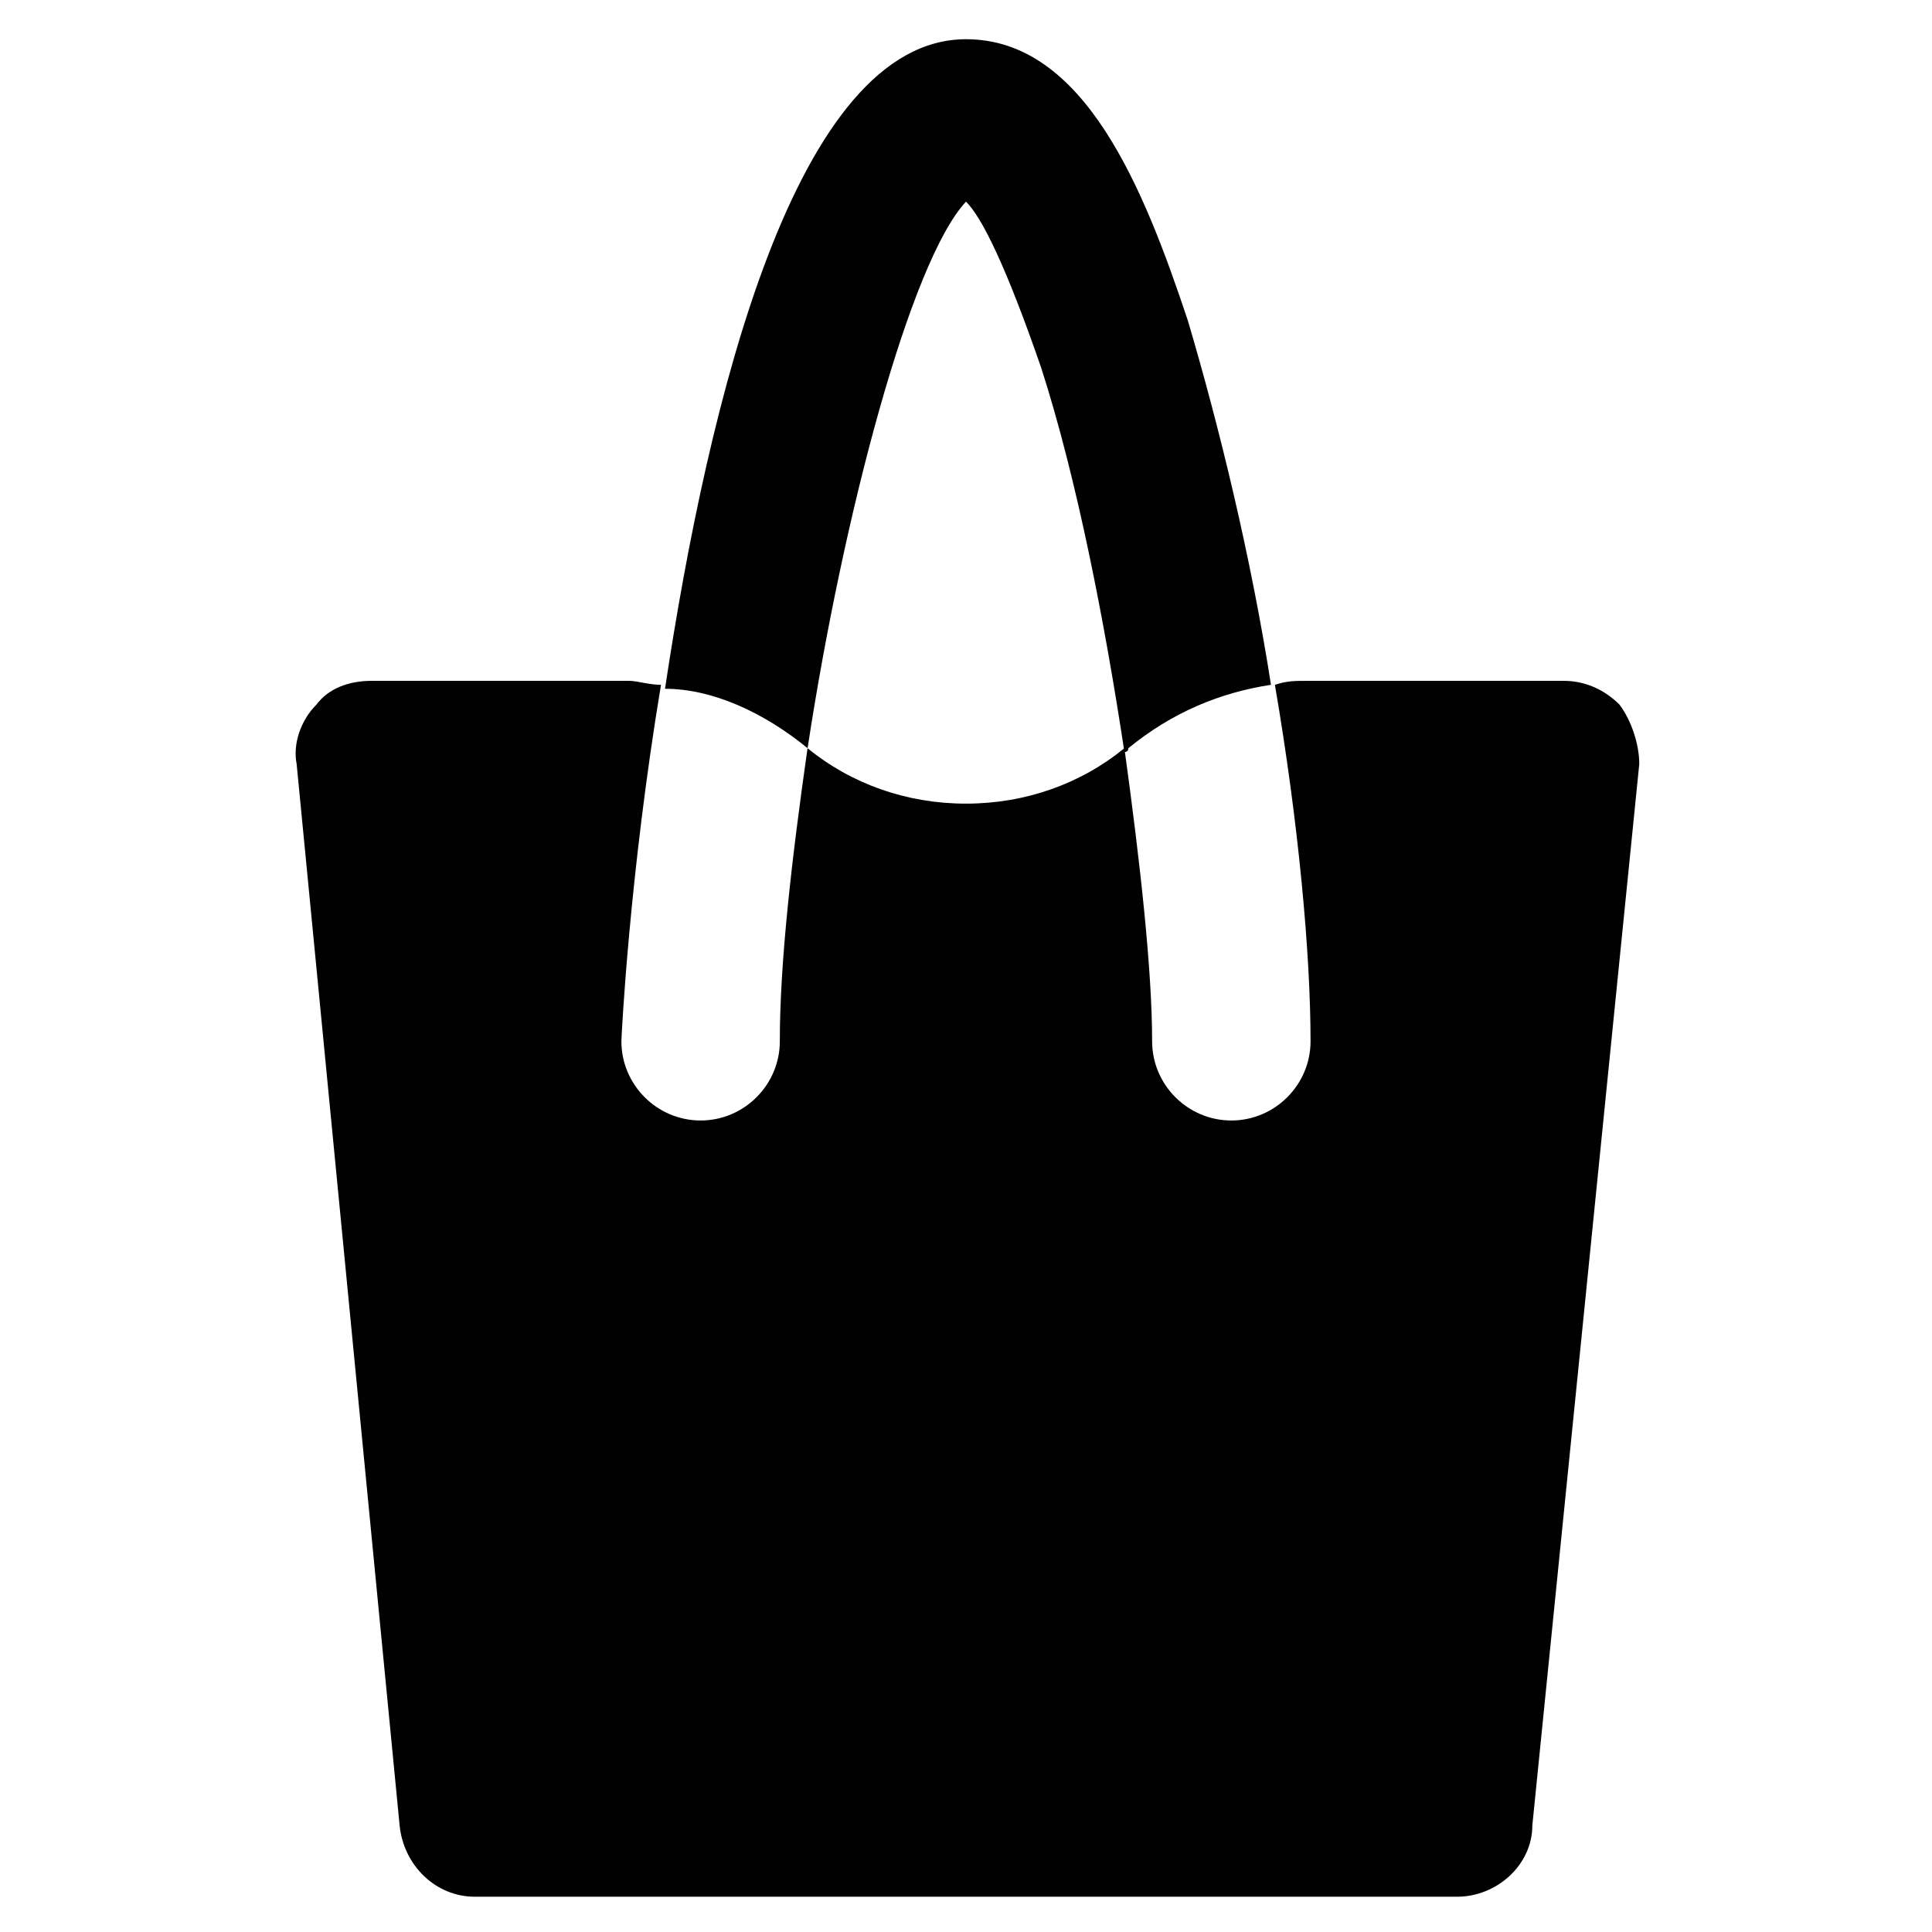
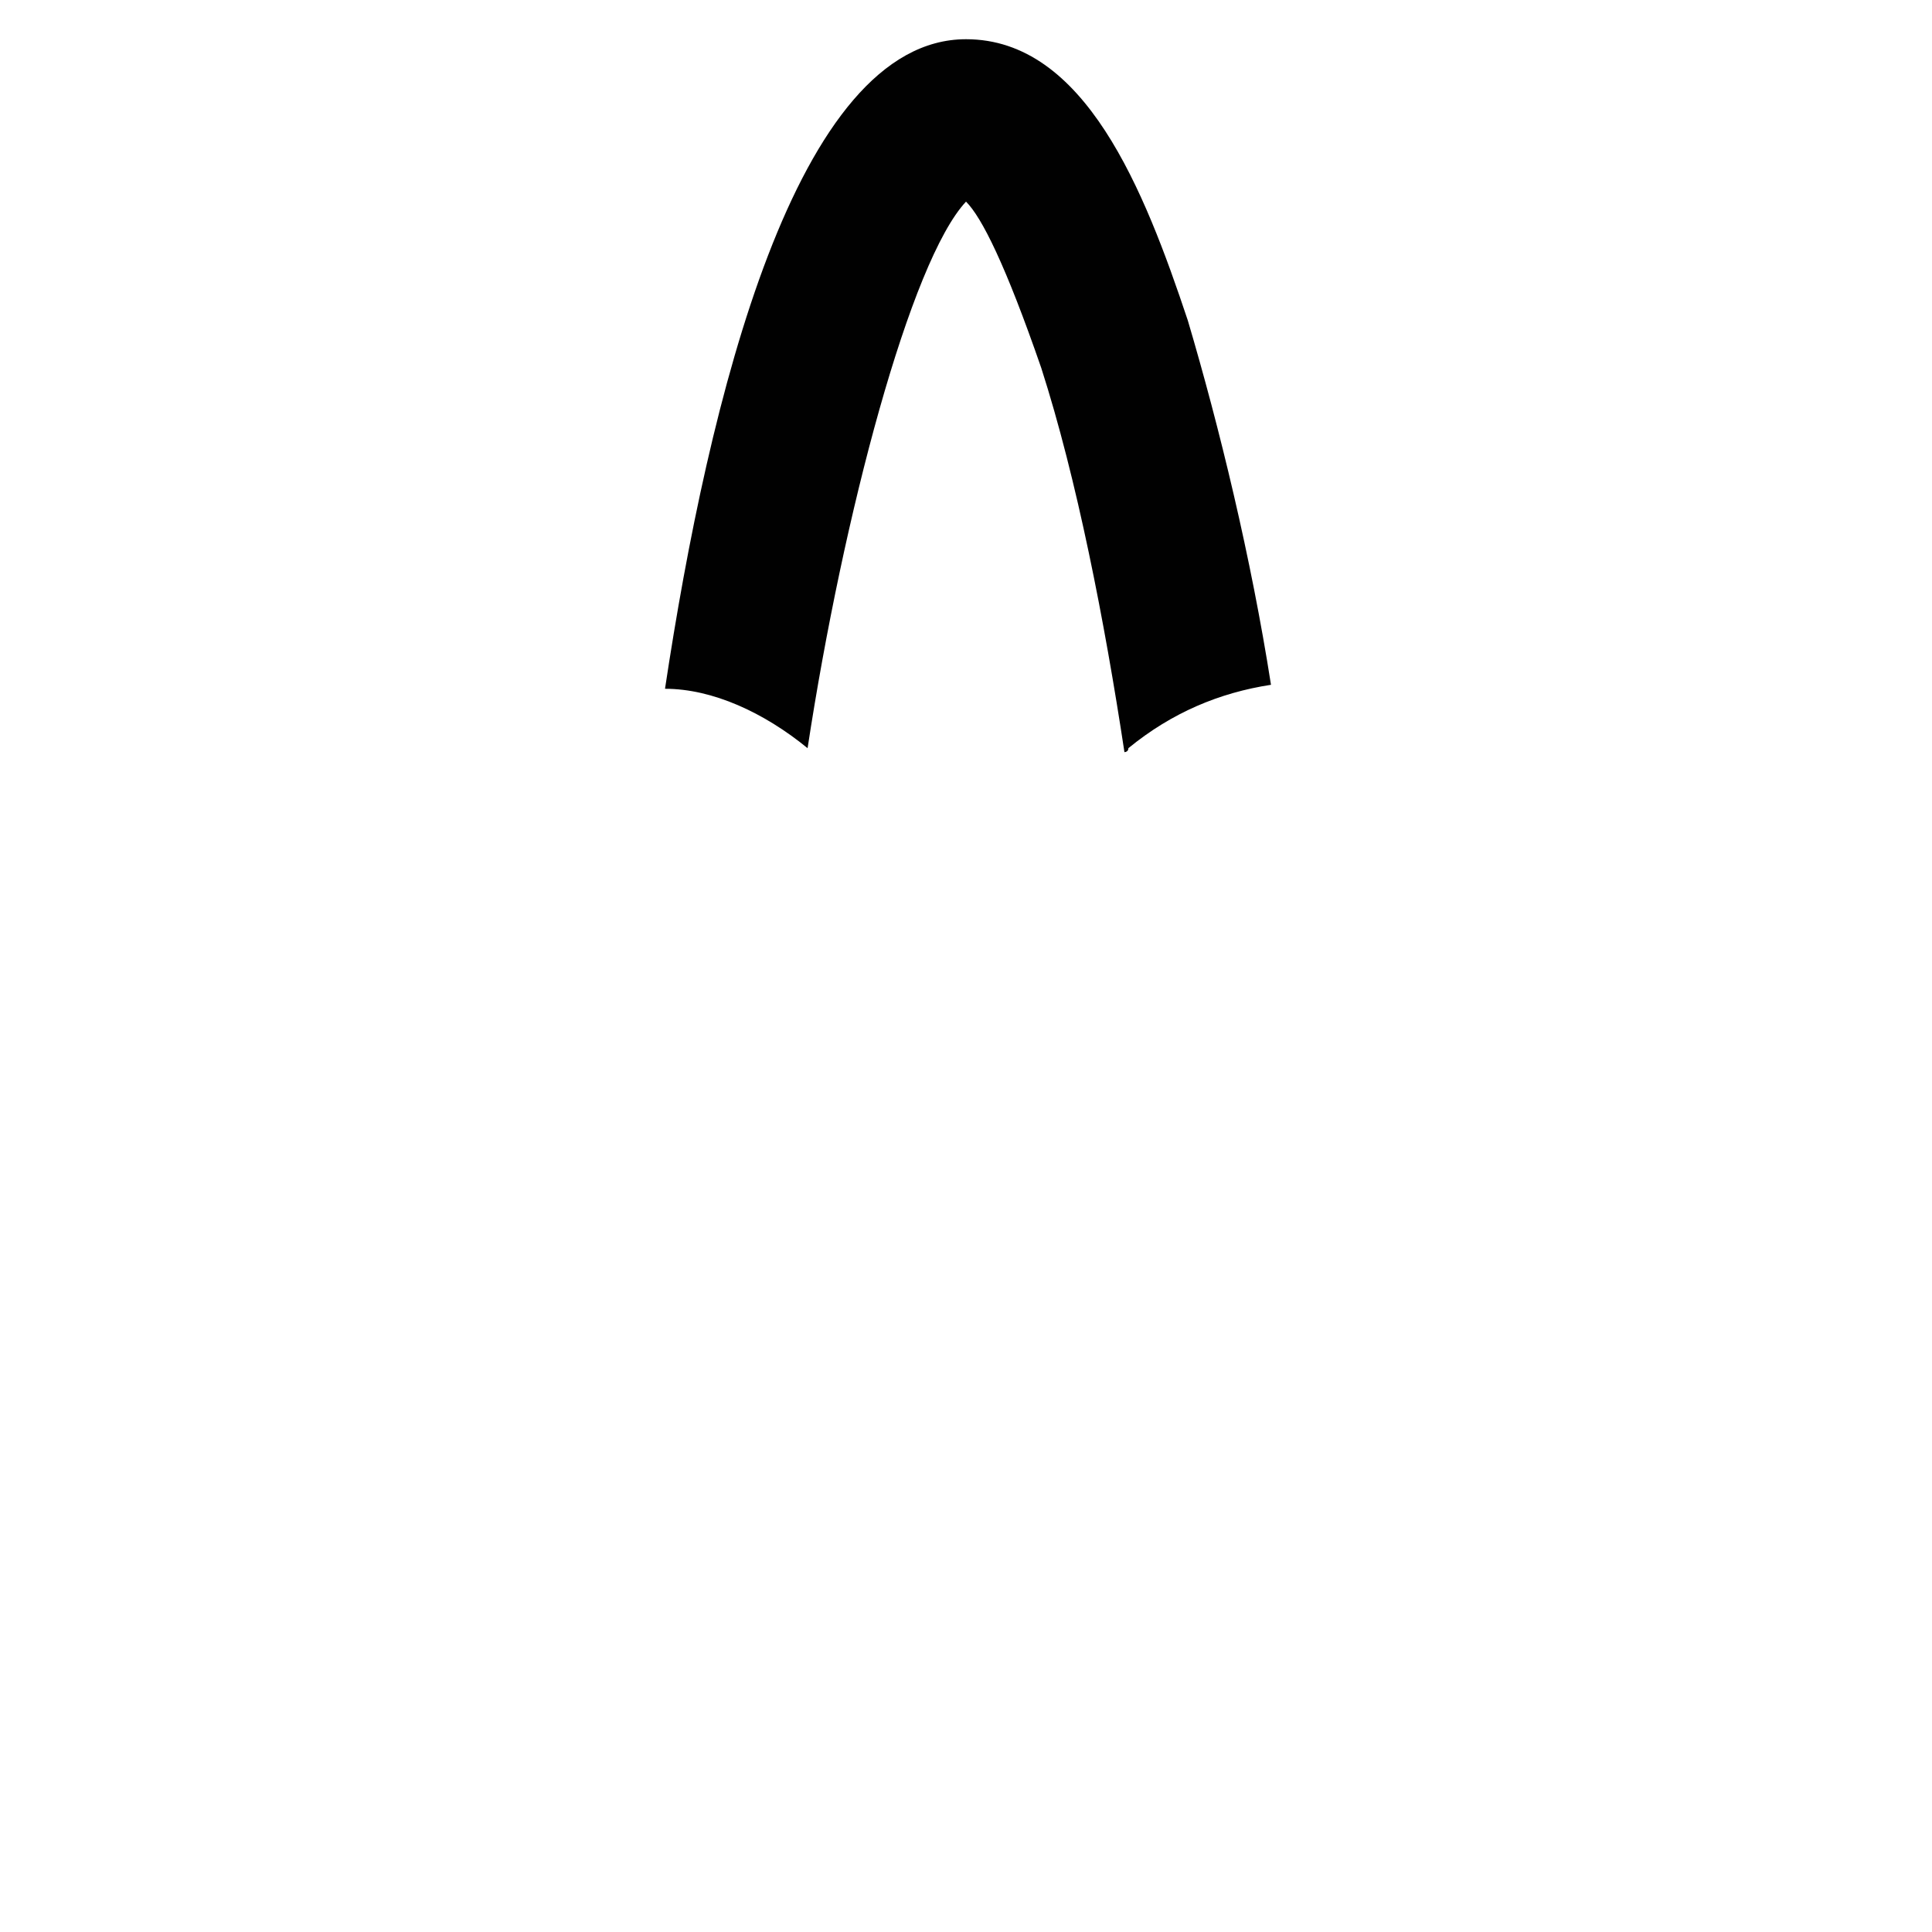
<svg xmlns="http://www.w3.org/2000/svg" width="800px" height="800px" version="1.1" viewBox="144 144 512 512">
  <g fill="#010101">
-     <path d="m573.18 330.73c-4.199-4.199-9.445-6.297-14.695-6.297h-68.223c-3.148 0-5.246 0-8.398 1.051 6.297 36.734 9.445 71.371 9.445 94.465 0 11.547-9.445 20.992-20.992 20.992-11.547 0-20.992-9.445-20.992-20.992 0-18.895-3.148-47.23-7.348-77.672-11.547 9.445-26.238 14.695-41.984 14.695-15.742 0-30.438-5.246-41.984-14.695-4.199 29.391-7.348 56.68-7.348 77.672 0 11.547-9.445 20.992-20.992 20.992s-20.992-9.445-20.992-20.992c0-1.051 2.098-44.082 10.496-94.465-3.148 0-6.297-1.051-8.398-1.051l-68.219-0.004c-6.297 0-11.547 2.098-14.695 6.297-4.199 4.199-6.297 10.496-5.246 15.742l27.289 281.29c1.051 10.496 9.445 18.895 19.941 18.895h260.3c10.496 0 19.941-8.398 19.941-18.895l28.34-281.29c0-5.246-2.098-11.547-5.246-15.742z" />
    <path d="m358.02 342.27c9.445-61.926 27.289-129.1 41.984-144.84 4.199 4.199 10.496 16.793 19.941 44.082 9.445 29.391 16.793 67.176 22.043 101.81 0 0 1.051 0 1.051-1.051 11.547-9.445 24.141-14.695 37.785-16.793-5.246-33.586-13.645-68.223-22.043-96.562-11.547-34.637-27.289-74.523-58.777-74.523-45.133 0-68.223 95.516-79.77 172.14 12.594 0 26.238 6.297 37.785 15.742-1.051-1.047 0 0 0 0z" />
  </g>
</svg>